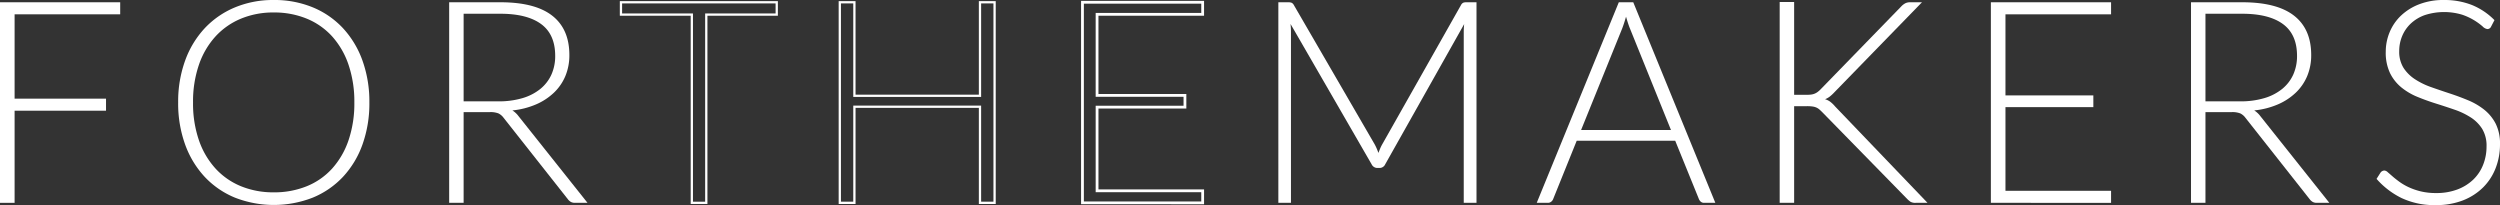
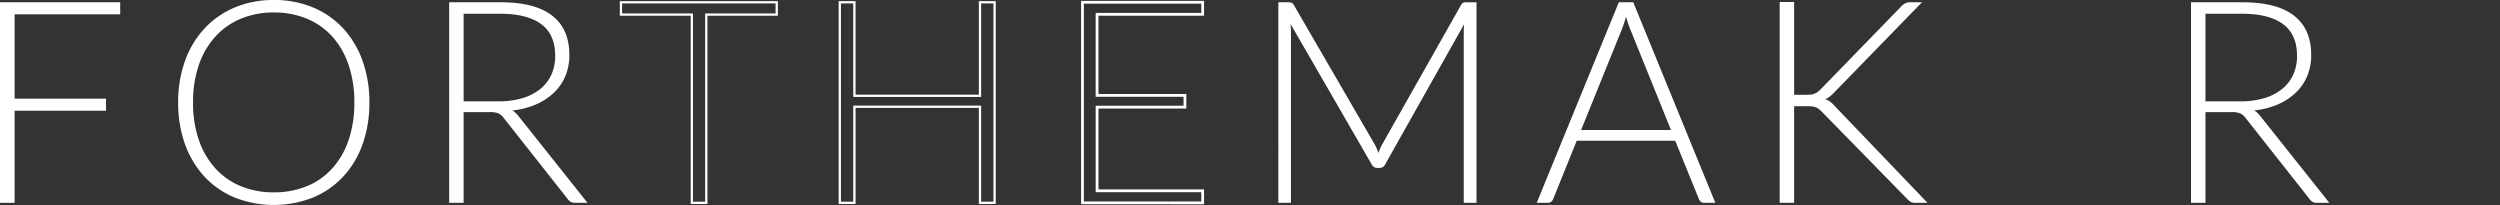
<svg xmlns="http://www.w3.org/2000/svg" id="Layer_1" data-name="Layer 1" viewBox="0 0 894.206 73.36">
  <rect x="0" y="0" width="894.206" height="73.36" fill="#333333" stroke="none" />
  <defs>
    <style>.cls-1{fill:#fff;}.cls-2,.cls-3{fill:none;stroke:#fff;stroke-miterlimit:10;}.cls-2{stroke-width:0.817px;}</style>
  </defs>
  <path class="cls-1" d="M48.443,6.006v4.309h-37.77V40.48h32.7V44.79H10.673V77.744H5.451V6.006Z" transform="translate(-5.451 -5.194)" />
  <path class="cls-1" d="M137.569,41.849a43.518,43.518,0,0,1-2.484,15.083,33.419,33.419,0,0,1-6.997,11.559A30.943,30.943,0,0,1,117.29,75.893a38.26,38.26,0,0,1-27.783,0A30.931,30.931,0,0,1,78.709,68.491,33.71,33.71,0,0,1,71.687,56.932a43.105,43.105,0,0,1-2.51-15.083A42.955,42.955,0,0,1,71.687,26.817,33.71,33.71,0,0,1,78.709,15.258,31.224,31.224,0,0,1,89.507,7.831a35.44,35.44,0,0,1,13.84-2.637A36.016,36.016,0,0,1,117.29,7.806a30.792,30.792,0,0,1,10.798,7.427A33.698,33.698,0,0,1,135.085,26.817,43.366,43.366,0,0,1,137.569,41.849Zm-5.374,0a40.946,40.946,0,0,0-2.079-13.485,29.057,29.057,0,0,0-5.856-10.14,25.117,25.117,0,0,0-9.1-6.363,30.584,30.584,0,0,0-11.813-2.206,30.117,30.117,0,0,0-11.686,2.206,25.65,25.65,0,0,0-9.126,6.363,28.906,28.906,0,0,0-5.932,10.14,40.477,40.477,0,0,0-2.104,13.485,40.416,40.416,0,0,0,2.104,13.511,28.926,28.926,0,0,0,5.932,10.114,25.354,25.354,0,0,0,9.126,6.337,30.418,30.418,0,0,0,11.686,2.18,30.891,30.891,0,0,0,11.813-2.18,24.833,24.833,0,0,0,9.1-6.337,29.077,29.077,0,0,0,5.856-10.114A40.884,40.884,0,0,0,132.195,41.849Z" transform="translate(-5.451 -5.194)" />
  <path class="cls-1" d="M171.282,45.297V77.744h-5.171V6.006h18.302q12.42,0,18.555,4.791,6.134,4.791,6.135,14.068a19.281,19.281,0,0,1-1.419,7.503,17.591,17.591,0,0,1-4.082,5.957,21.752,21.752,0,0,1-6.413,4.208,28.523,28.523,0,0,1-8.467,2.155,8.223,8.223,0,0,1,2.18,2.028l24.69,31.027h-4.512a2.978,2.978,0,0,1-1.394-.304,3.635,3.635,0,0,1-1.141-1.014L185.579,47.325a5.102,5.102,0,0,0-1.851-1.572,7.734,7.734,0,0,0-3.067-.456Zm0-3.853h12.472a29.538,29.538,0,0,0,8.542-1.141,18.408,18.408,0,0,0,6.388-3.27,14.123,14.123,0,0,0,3.98-5.121,16.03,16.03,0,0,0,1.369-6.743q0-7.655-5.019-11.356-5.019-3.7-14.601-3.701H171.282Z" transform="translate(-5.451 -5.194)" />
  <path class="cls-2" d="M283.275,6.006V10.416H258.078V77.744h-5.171V10.416H227.558V6.006Z" transform="translate(-5.451 -5.194)" />
  <path class="cls-2" d="M361.197,77.744H355.975V43.37H311.057V77.744h-5.222V6.006h5.222V39.466H355.975V6.006h5.222Z" transform="translate(-5.451 -5.194)" />
  <path class="cls-3" d="M435.622,6.006v4.309h-37.77V39.314h31.433v4.208H397.852V73.434h37.77v4.31H392.629V6.006Z" transform="translate(-5.451 -5.194)" />
  <path class="cls-1" d="M498.486,59.898q.304-.811.634-1.597a13.542,13.542,0,0,1,.735-1.496L528.043,6.969a1.837,1.837,0,0,1,.811-.812,3.283,3.283,0,0,1,1.116-.152h3.599V77.744h-4.562V16.602a27.245,27.245,0,0,1,.152-2.788L500.919,63.954A2.212,2.212,0,0,1,498.892,65.272h-.811a2.283,2.283,0,0,1-2.028-1.318l-28.999-50.191a27.693,27.693,0,0,1,.152,2.839V77.744h-4.512V6.006h3.549a3.524,3.524,0,0,1,1.141.152,1.802,1.802,0,0,1,.836.812L497.168,56.856A20.699,20.699,0,0,1,498.486,59.898Z" transform="translate(-5.451 -5.194)" />
  <path class="cls-1" d="M618.996,77.744h-4.006a1.759,1.759,0,0,1-1.166-.38,2.53,2.53,0,0,1-.711-.988l-8.465-20.837H569.412L560.997,76.375a2.181,2.181,0,0,1-.71.963,1.885,1.885,0,0,1-1.217.406h-3.955l29.355-71.738h5.171Zm-48.012-26.059H603.127l-14.652-36.249q-.356-.861-.71-1.952-.355-1.09-.71-2.307-.355,1.217-.709,2.307-.355,1.091-.71,2.002Z" transform="translate(-5.451 -5.194)" />
  <path class="cls-1" d="M647.182,39.112h4.259a15.935,15.935,0,0,0,1.673-.076,5.017,5.017,0,0,0,1.293-.304,5.216,5.216,0,0,0,1.09-.583,8.095,8.095,0,0,0,1.064-.913L685.51,7.476a5.762,5.762,0,0,1,1.495-1.141,3.897,3.897,0,0,1,1.698-.33h4.208L661.58,38.199a14.751,14.751,0,0,1-1.698,1.571,6.741,6.741,0,0,1-1.648.913,5.733,5.733,0,0,1,1.901.938A11.043,11.043,0,0,1,661.833,43.269l33.056,34.475h-4.208a3.461,3.461,0,0,1-1.876-.38,8.24,8.24,0,0,1-1.166-.988L657.271,45.348q-.558-.557-1.014-.963a4.463,4.463,0,0,0-1.04-.685,5.064,5.064,0,0,0-1.394-.405,13.558,13.558,0,0,0-2.028-.127h-4.613V77.744h-5.171V5.904h5.171Z" transform="translate(-5.451 -5.194)" />
-   <path class="cls-1" d="M760.542,6.006v4.309H722.771V39.314h31.434v4.208h-31.434V73.434H760.542v4.31H717.55V6.006Z" transform="translate(-5.451 -5.194)" />
  <path class="cls-1" d="M794.306,45.297V77.744h-5.171V6.006h18.302q12.42,0,18.556,4.791,6.133,4.791,6.134,14.068a19.29,19.29,0,0,1-1.419,7.503,17.596,17.596,0,0,1-4.081,5.957,21.757,21.757,0,0,1-6.414,4.208,28.521,28.521,0,0,1-8.466,2.155,8.236,8.236,0,0,1,2.18,2.028l24.69,31.027h-4.513a2.981,2.981,0,0,1-1.395-.304,3.646,3.646,0,0,1-1.141-1.014L808.603,47.325a5.103,5.103,0,0,0-1.851-1.572,7.734,7.734,0,0,0-3.067-.456Zm0-3.853h12.472a29.544,29.544,0,0,0,8.543-1.141,18.405,18.405,0,0,0,6.388-3.27,14.116,14.116,0,0,0,3.979-5.121,16.015,16.015,0,0,0,1.369-6.743q0-7.655-5.02-11.356-5.019-3.7-14.601-3.701H794.306Z" transform="translate(-5.451 -5.194)" />
-   <path class="cls-1" d="M896.462,14.726a1.431,1.431,0,0,1-1.318.862,2.929,2.929,0,0,1-1.704-.938,21.872,21.872,0,0,0-7.273-4.183,22.394,22.394,0,0,0-13.478.152,14.412,14.412,0,0,0-4.985,3.042,12.948,12.948,0,0,0-3.052,4.461,13.858,13.858,0,0,0-1.042,5.323,10.868,10.868,0,0,0,1.548,6.033,13.93,13.93,0,0,0,4.088,4.056,26.432,26.432,0,0,0,5.762,2.814q3.224,1.14,6.626,2.256,3.4,1.116,6.625,2.459a23.933,23.933,0,0,1,5.762,3.372,15.492,15.492,0,0,1,4.088,4.994,15.82,15.82,0,0,1,1.549,7.376,23.25,23.25,0,0,1-1.547,8.492,19.831,19.831,0,0,1-4.486,6.92,21.066,21.066,0,0,1-7.199,4.639,26.13,26.13,0,0,1-9.734,1.698,27.504,27.504,0,0,1-12.218-2.509,28.756,28.756,0,0,1-8.974-6.87l1.419-2.231a1.785,1.785,0,0,1,1.42-.76,2.038,2.038,0,0,1,1.168.608q.71.608,1.726,1.496t2.437,1.926a20.078,20.078,0,0,0,3.301,1.927,23.304,23.304,0,0,0,4.314,1.496,22.938,22.938,0,0,0,5.534.608,21.036,21.036,0,0,0,7.615-1.293,16.653,16.653,0,0,0,5.661-3.523,14.928,14.928,0,0,0,3.528-5.298,17.636,17.636,0,0,0,1.219-6.565,11.565,11.565,0,0,0-1.549-6.261,13.347,13.347,0,0,0-4.088-4.106,26.408,26.408,0,0,0-5.762-2.763q-3.224-1.115-6.625-2.18-3.403-1.065-6.626-2.383a22.801,22.801,0,0,1-5.762-3.372,15.418,15.418,0,0,1-4.088-5.12,16.966,16.966,0,0,1-1.548-7.681,18.146,18.146,0,0,1,1.37-6.945,17.286,17.286,0,0,1,4.011-5.907,19.738,19.738,0,0,1,6.524-4.106,23.812,23.812,0,0,1,8.859-1.546A26.835,26.835,0,0,1,889.584,6.969a24.014,24.014,0,0,1,8.095,5.424Z" transform="translate(-5.451 -5.194)" />
</svg>